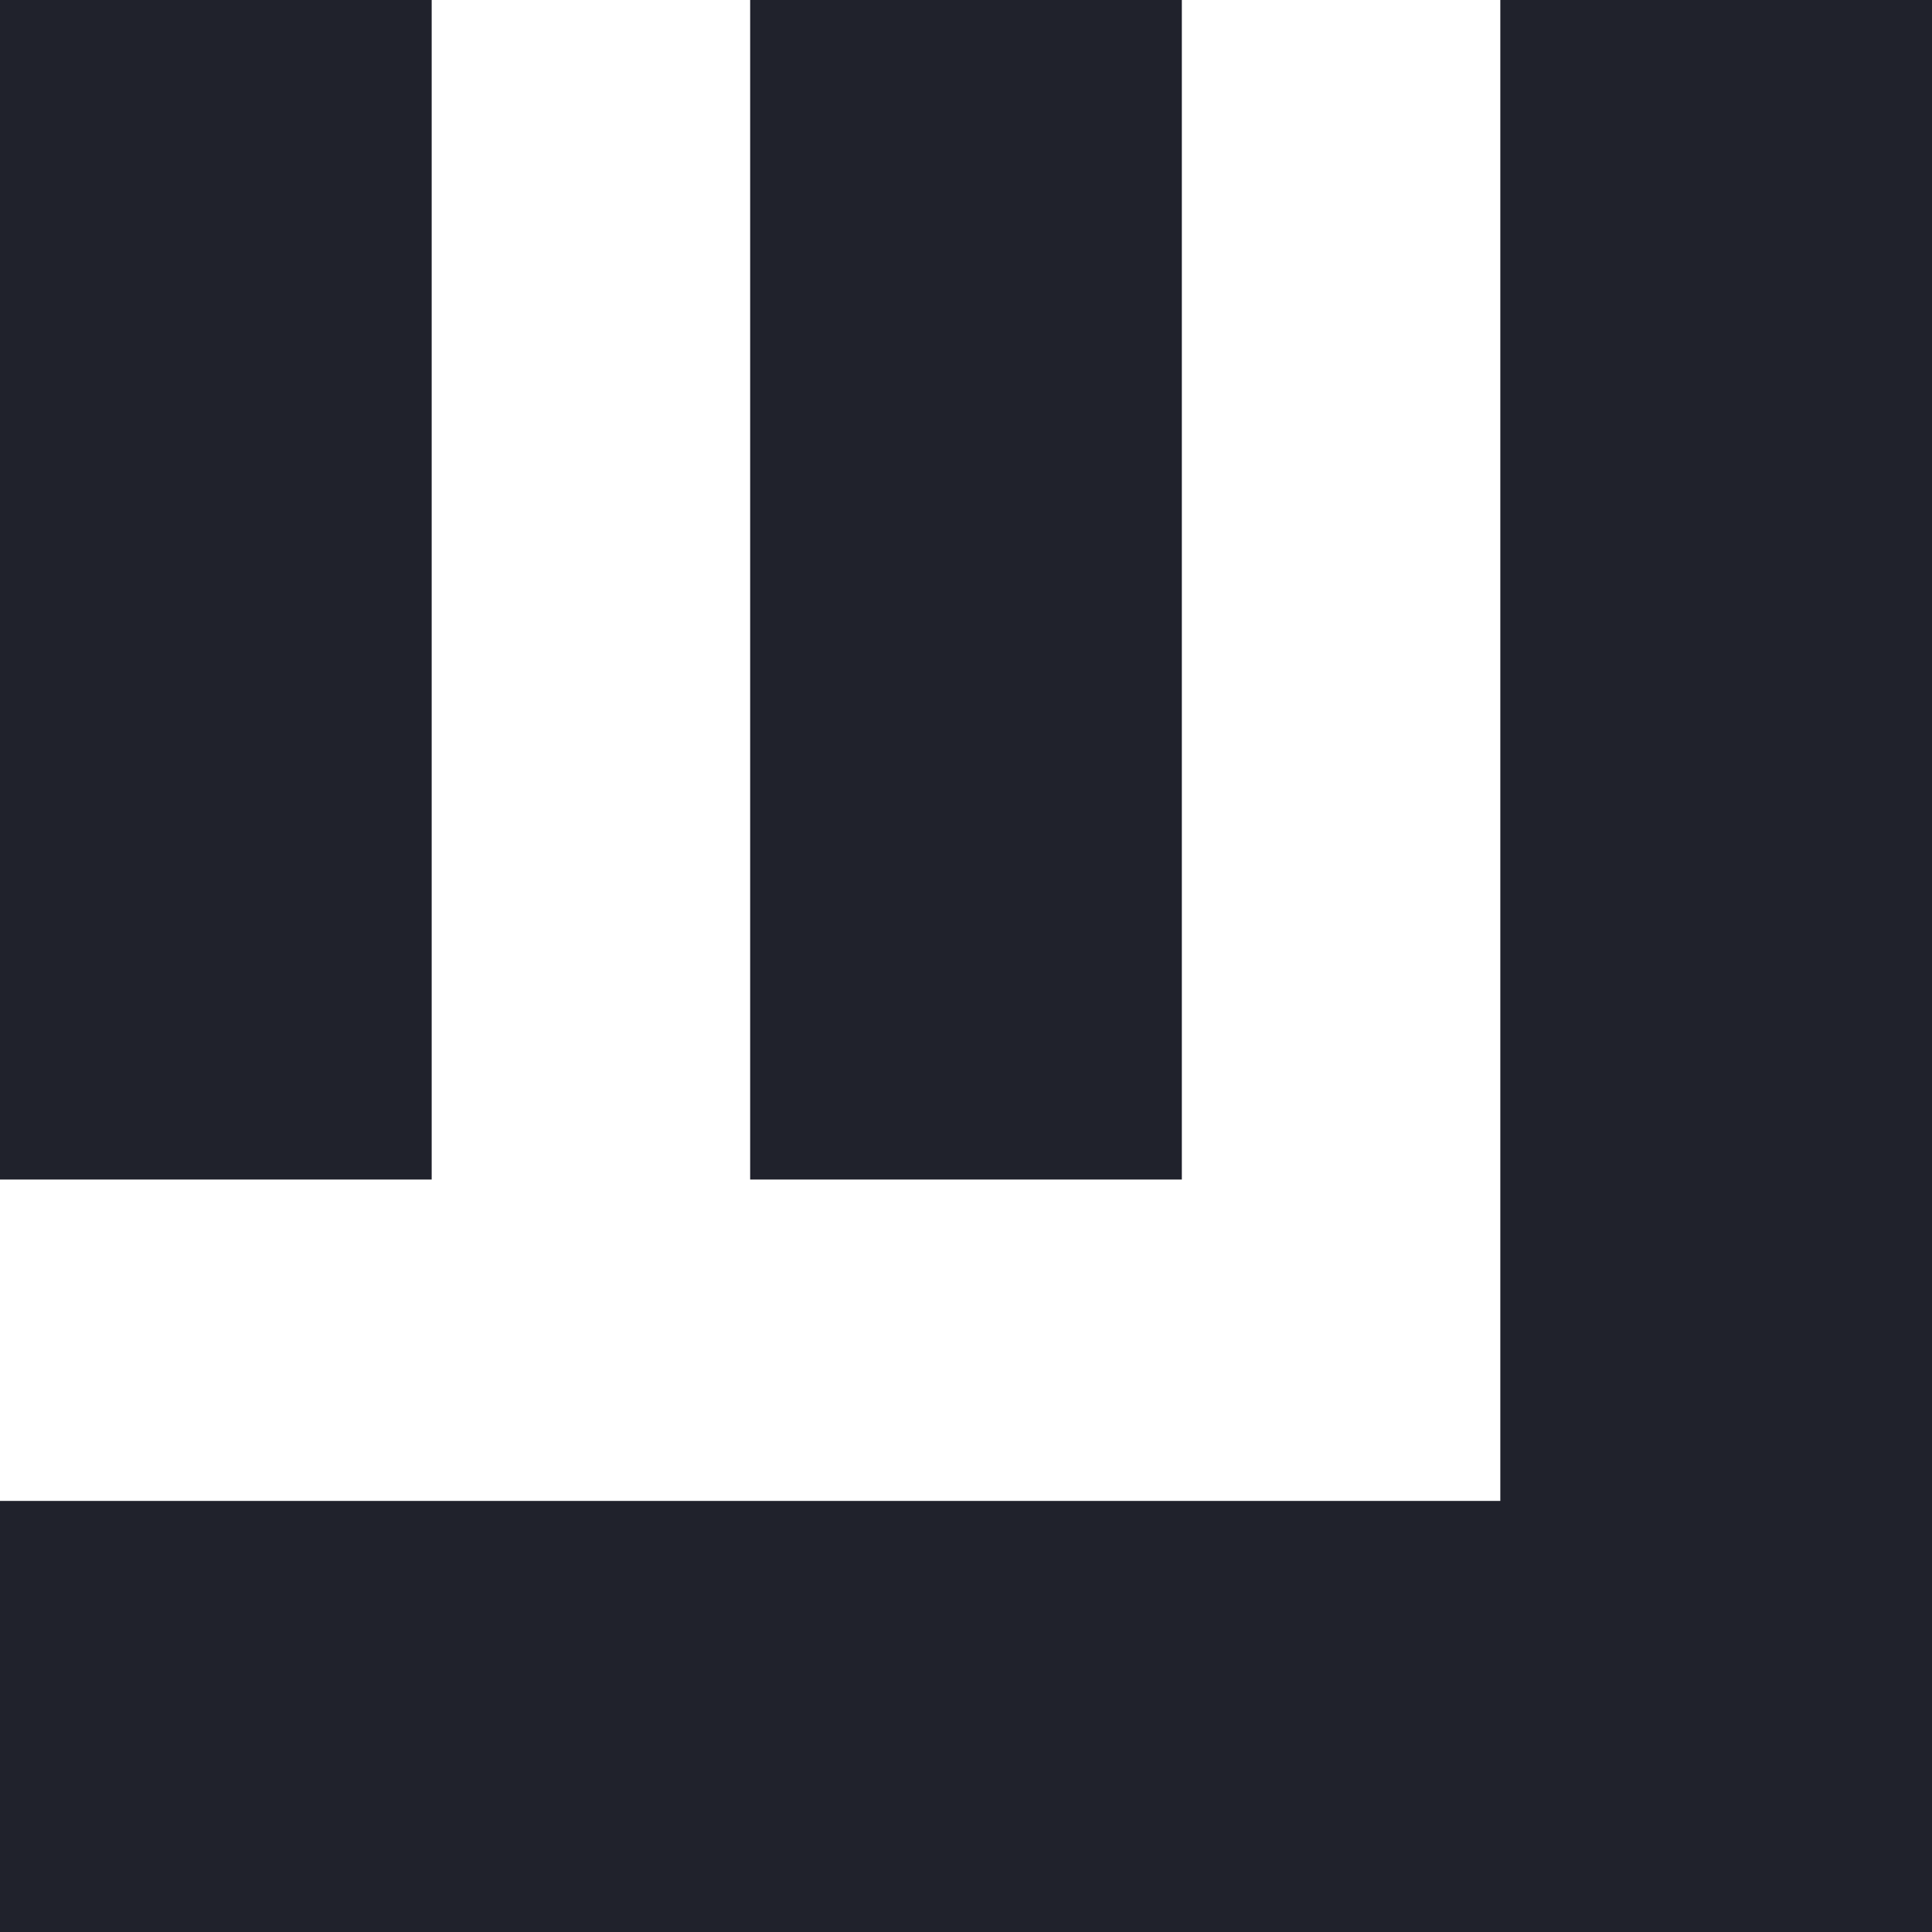
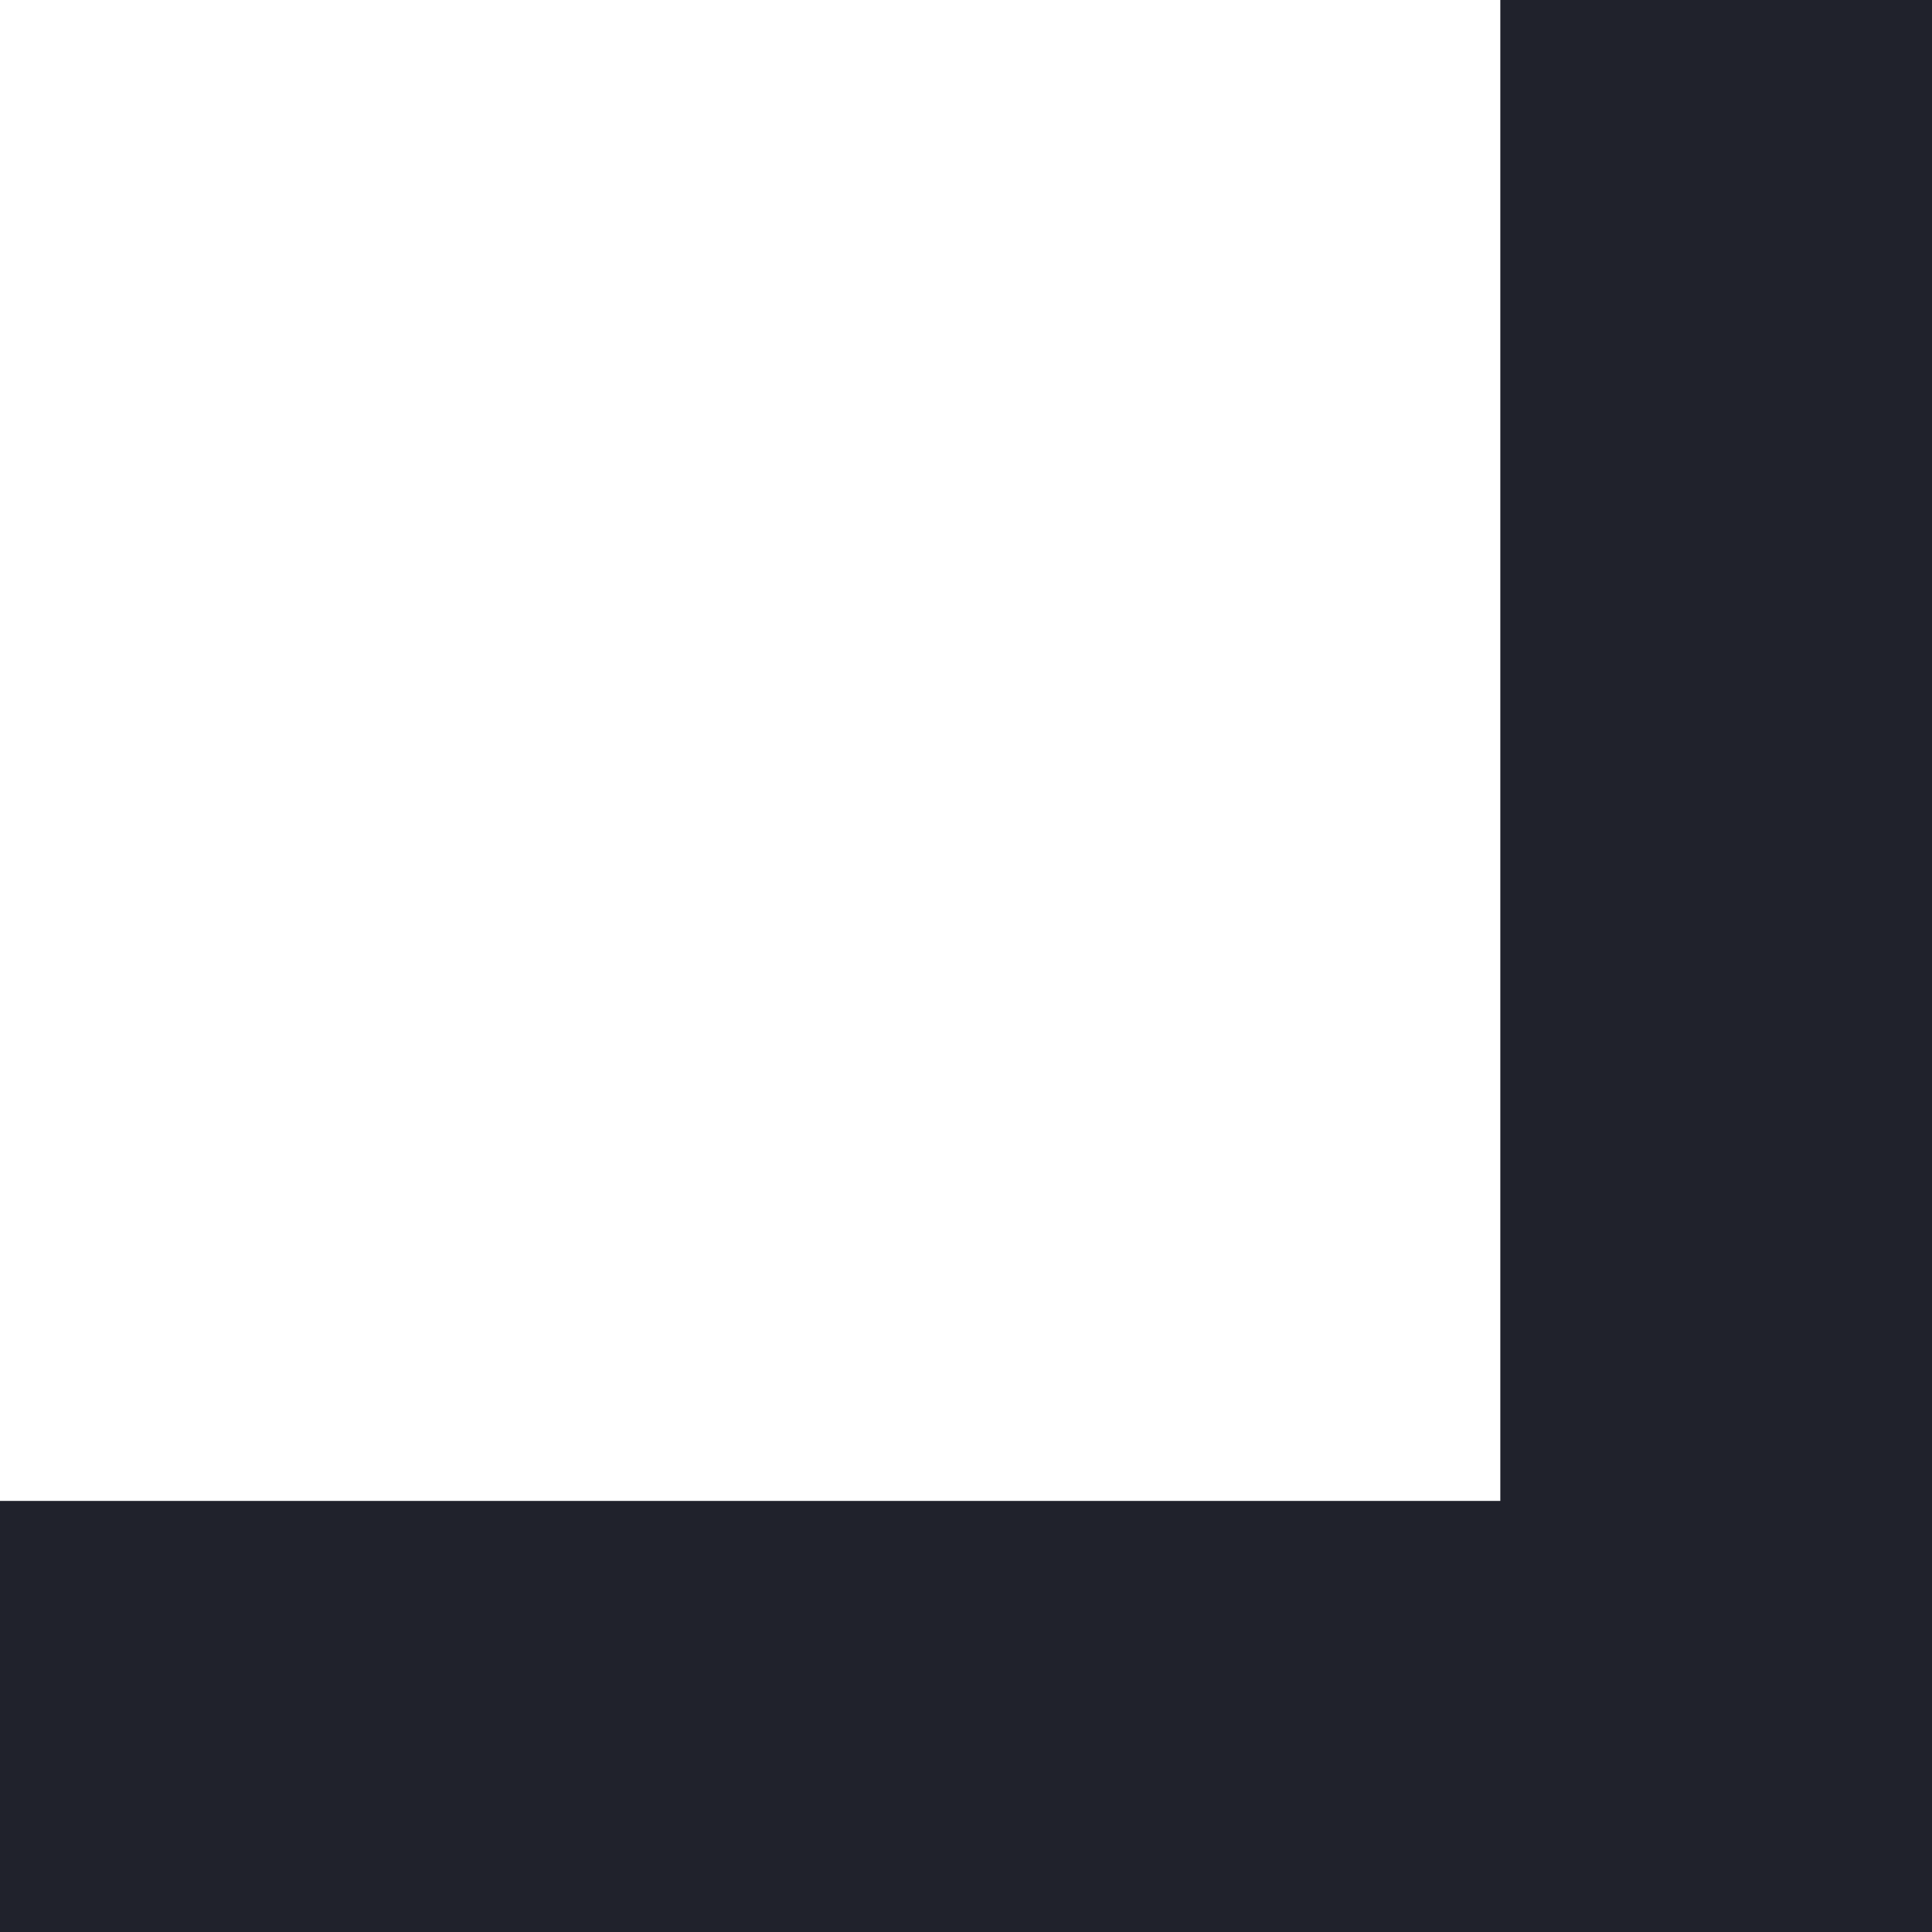
<svg xmlns="http://www.w3.org/2000/svg" width="32" height="32" fill="none">
  <path fill="#20222C" d="M32 32H0v-7.14h24.85V0H32v32z" />
-   <path fill="#20222C" d="M19.575 0h-7.15v19.537h7.15V0zM7.15 0H0v19.537h7.15V0z" />
</svg>